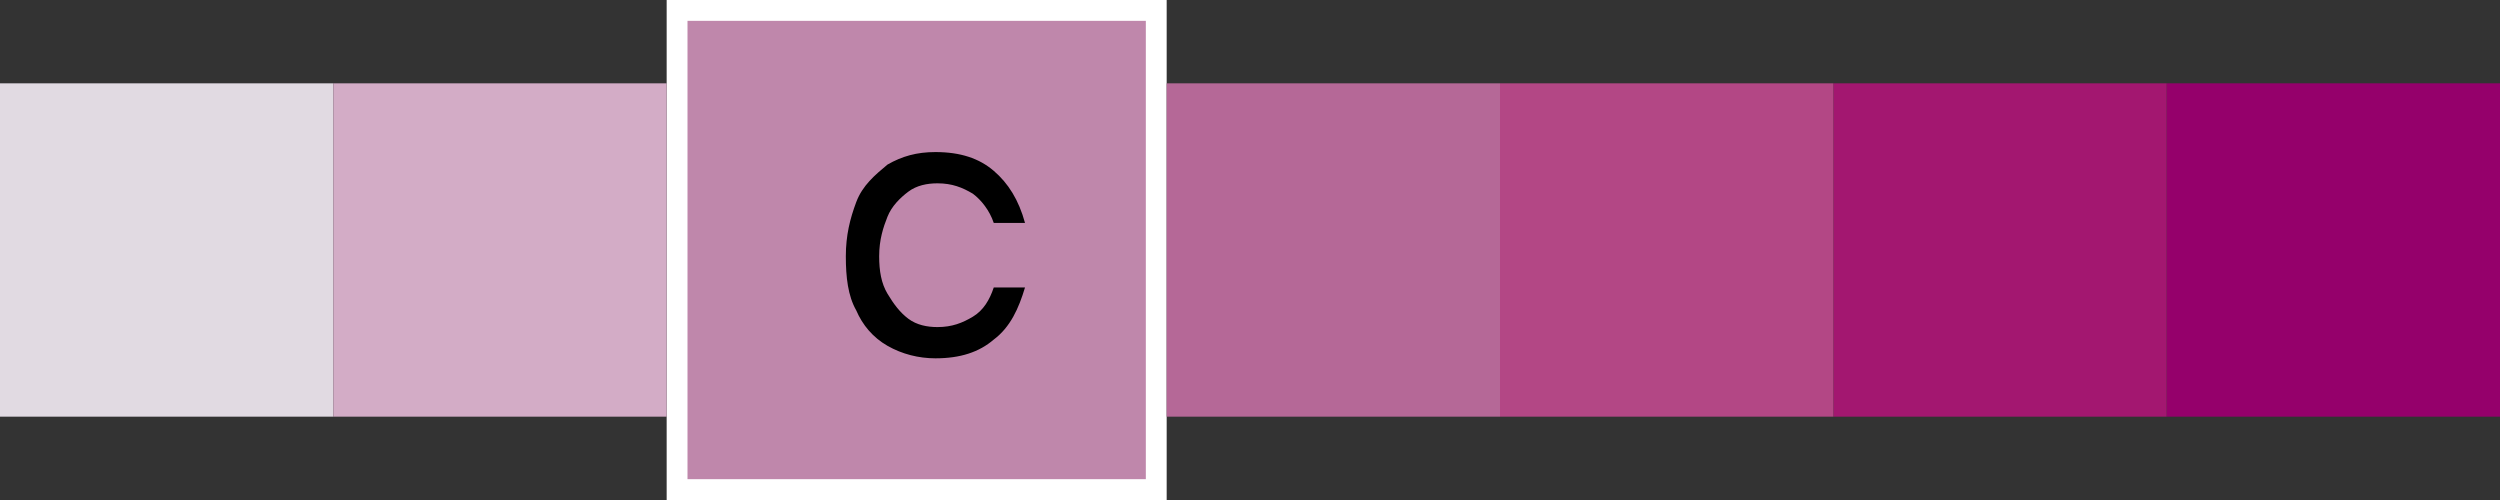
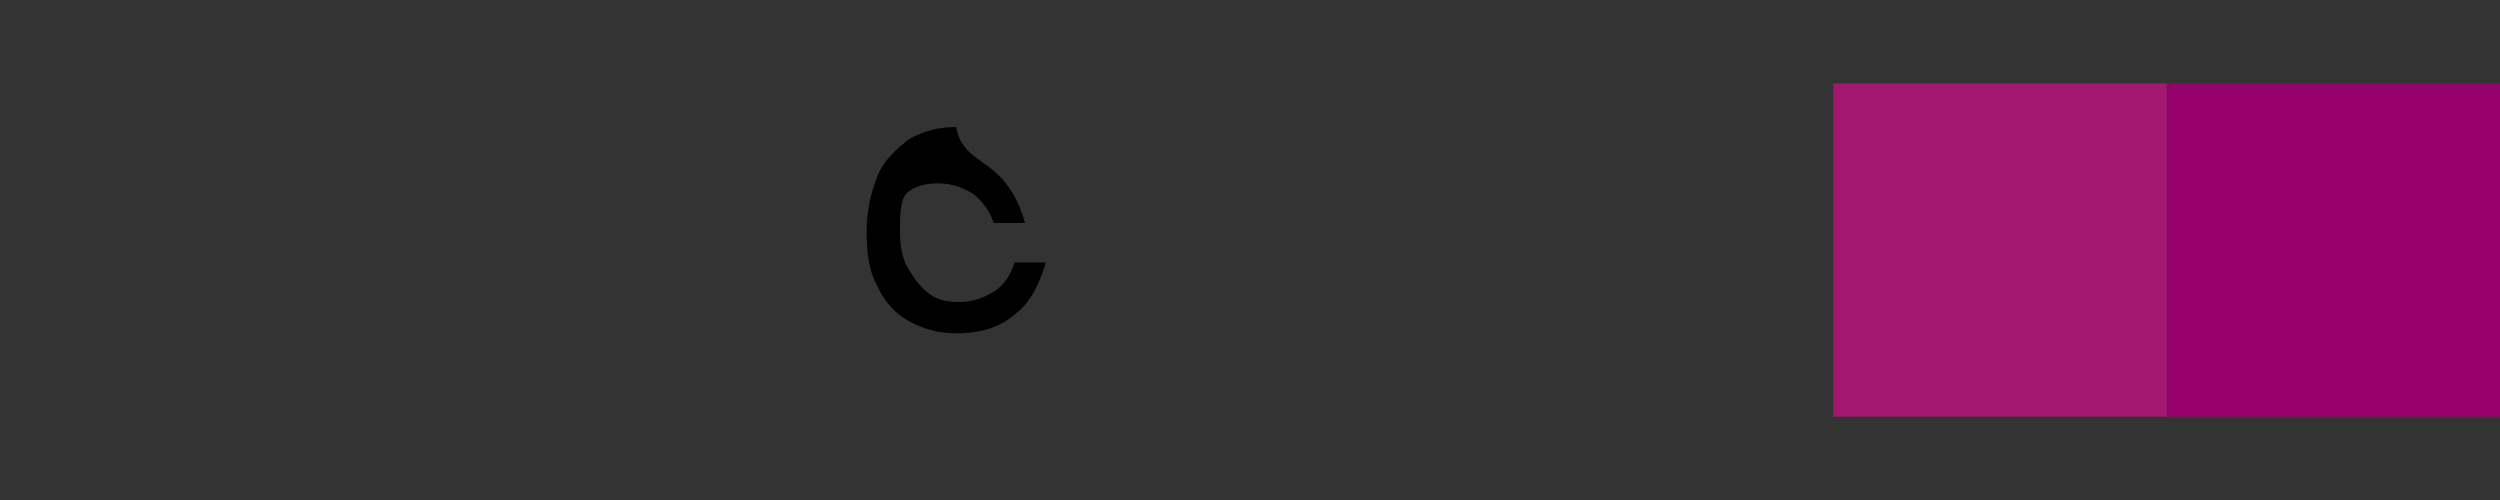
<svg xmlns="http://www.w3.org/2000/svg" version="1.1" id="Calque_1" x="0px" y="0px" width="120px" height="24px" viewBox="0 0 120 24" style="enable-background:new 0 0 120 24;" xml:space="preserve">
  <rect x="0" y="0" width="120" height="24" fill="#333333" stroke="none" />
  <style type="text/css">
	.st0{fill:#BF87AB;stroke:#FFFFFF;stroke-miterlimit:10;}
	.st1{enable-background:new    ;}
	.st2{fill:#E1DAE2;}
	.st3{fill:#B56897;}
	.st4{fill:#D3ACC6;}
	.st5{fill:#95006B;}
	.st6{fill:#A31770;}
	.st7{fill:#B34785;}
</style>
  <g>
-     <rect x="32.5" y="0.5" class="st0" width="23" height="23" />
-   </g>
+     </g>
  <g class="st1">
-     <path d="M47.7,8.2c0.7,0.6,1.2,1.4,1.5,2.5h-1.5c-0.2-0.6-0.6-1.1-1-1.4c-0.5-0.3-1-0.5-1.7-0.5c-0.5,0-1,0.1-1.4,0.4   c-0.4,0.3-0.8,0.7-1,1.2s-0.4,1.1-0.4,1.9c0,0.7,0.1,1.3,0.4,1.8s0.6,0.9,1,1.2s0.9,0.4,1.4,0.4c0.7,0,1.2-0.2,1.7-0.5   s0.8-0.8,1-1.4h1.5c-0.3,1-0.7,1.9-1.5,2.5c-0.7,0.6-1.6,0.9-2.8,0.9c-0.8,0-1.6-0.2-2.3-0.6s-1.2-1-1.5-1.7   c-0.4-0.7-0.5-1.6-0.5-2.6s0.2-1.8,0.5-2.6s0.9-1.3,1.5-1.8c0.7-0.4,1.4-0.6,2.3-0.6C46.1,7.3,47,7.6,47.7,8.2z" />
+     <path d="M47.7,8.2c0.7,0.6,1.2,1.4,1.5,2.5h-1.5c-0.2-0.6-0.6-1.1-1-1.4c-0.5-0.3-1-0.5-1.7-0.5c-0.5,0-1,0.1-1.4,0.4   s-0.4,1.1-0.4,1.9c0,0.7,0.1,1.3,0.4,1.8s0.6,0.9,1,1.2s0.9,0.4,1.4,0.4c0.7,0,1.2-0.2,1.7-0.5   s0.8-0.8,1-1.4h1.5c-0.3,1-0.7,1.9-1.5,2.5c-0.7,0.6-1.6,0.9-2.8,0.9c-0.8,0-1.6-0.2-2.3-0.6s-1.2-1-1.5-1.7   c-0.4-0.7-0.5-1.6-0.5-2.6s0.2-1.8,0.5-2.6s0.9-1.3,1.5-1.8c0.7-0.4,1.4-0.6,2.3-0.6C46.1,7.3,47,7.6,47.7,8.2z" />
  </g>
  <g>
-     <rect y="4" class="st2" width="16" height="16" />
-   </g>
-   <rect x="56" y="4" class="st3" width="16" height="16" />
-   <rect x="16" y="4" class="st4" width="16" height="16" />
+     </g>
  <rect x="104" y="4" class="st5" width="16" height="16" />
  <rect x="88" y="4" class="st6" width="16" height="16" />
-   <rect x="72" y="4" class="st7" width="16" height="16" />
</svg>